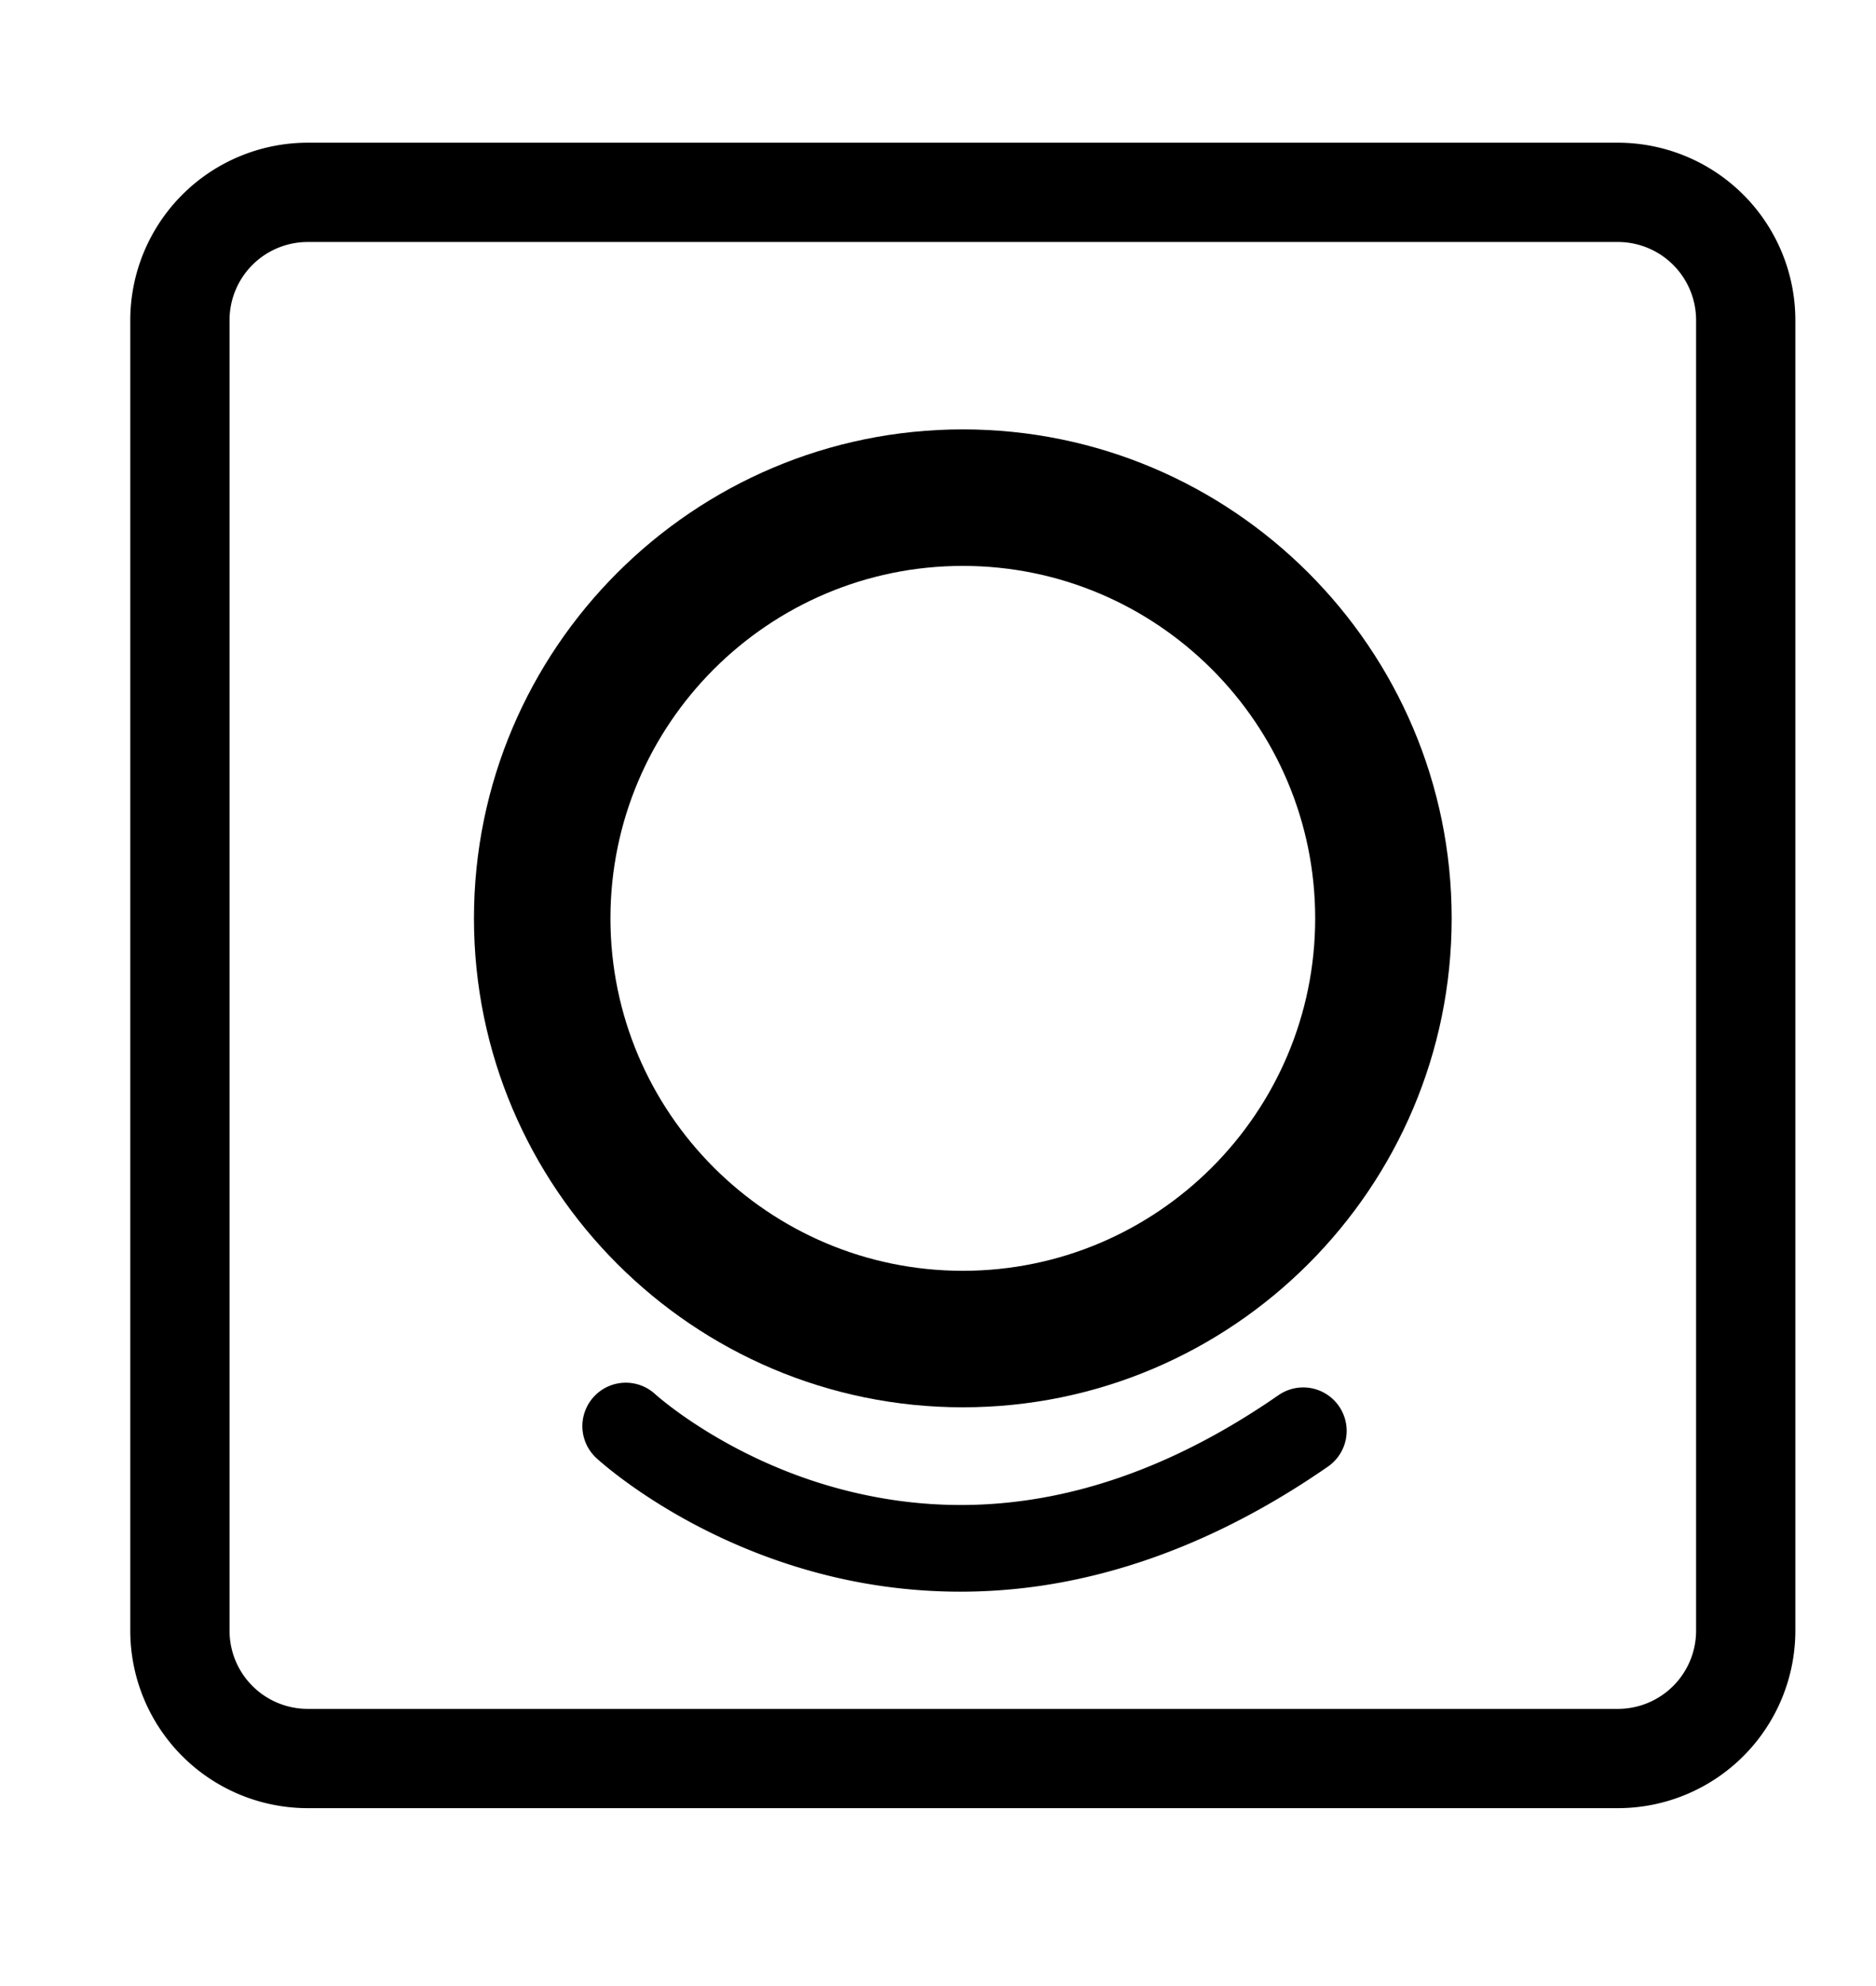
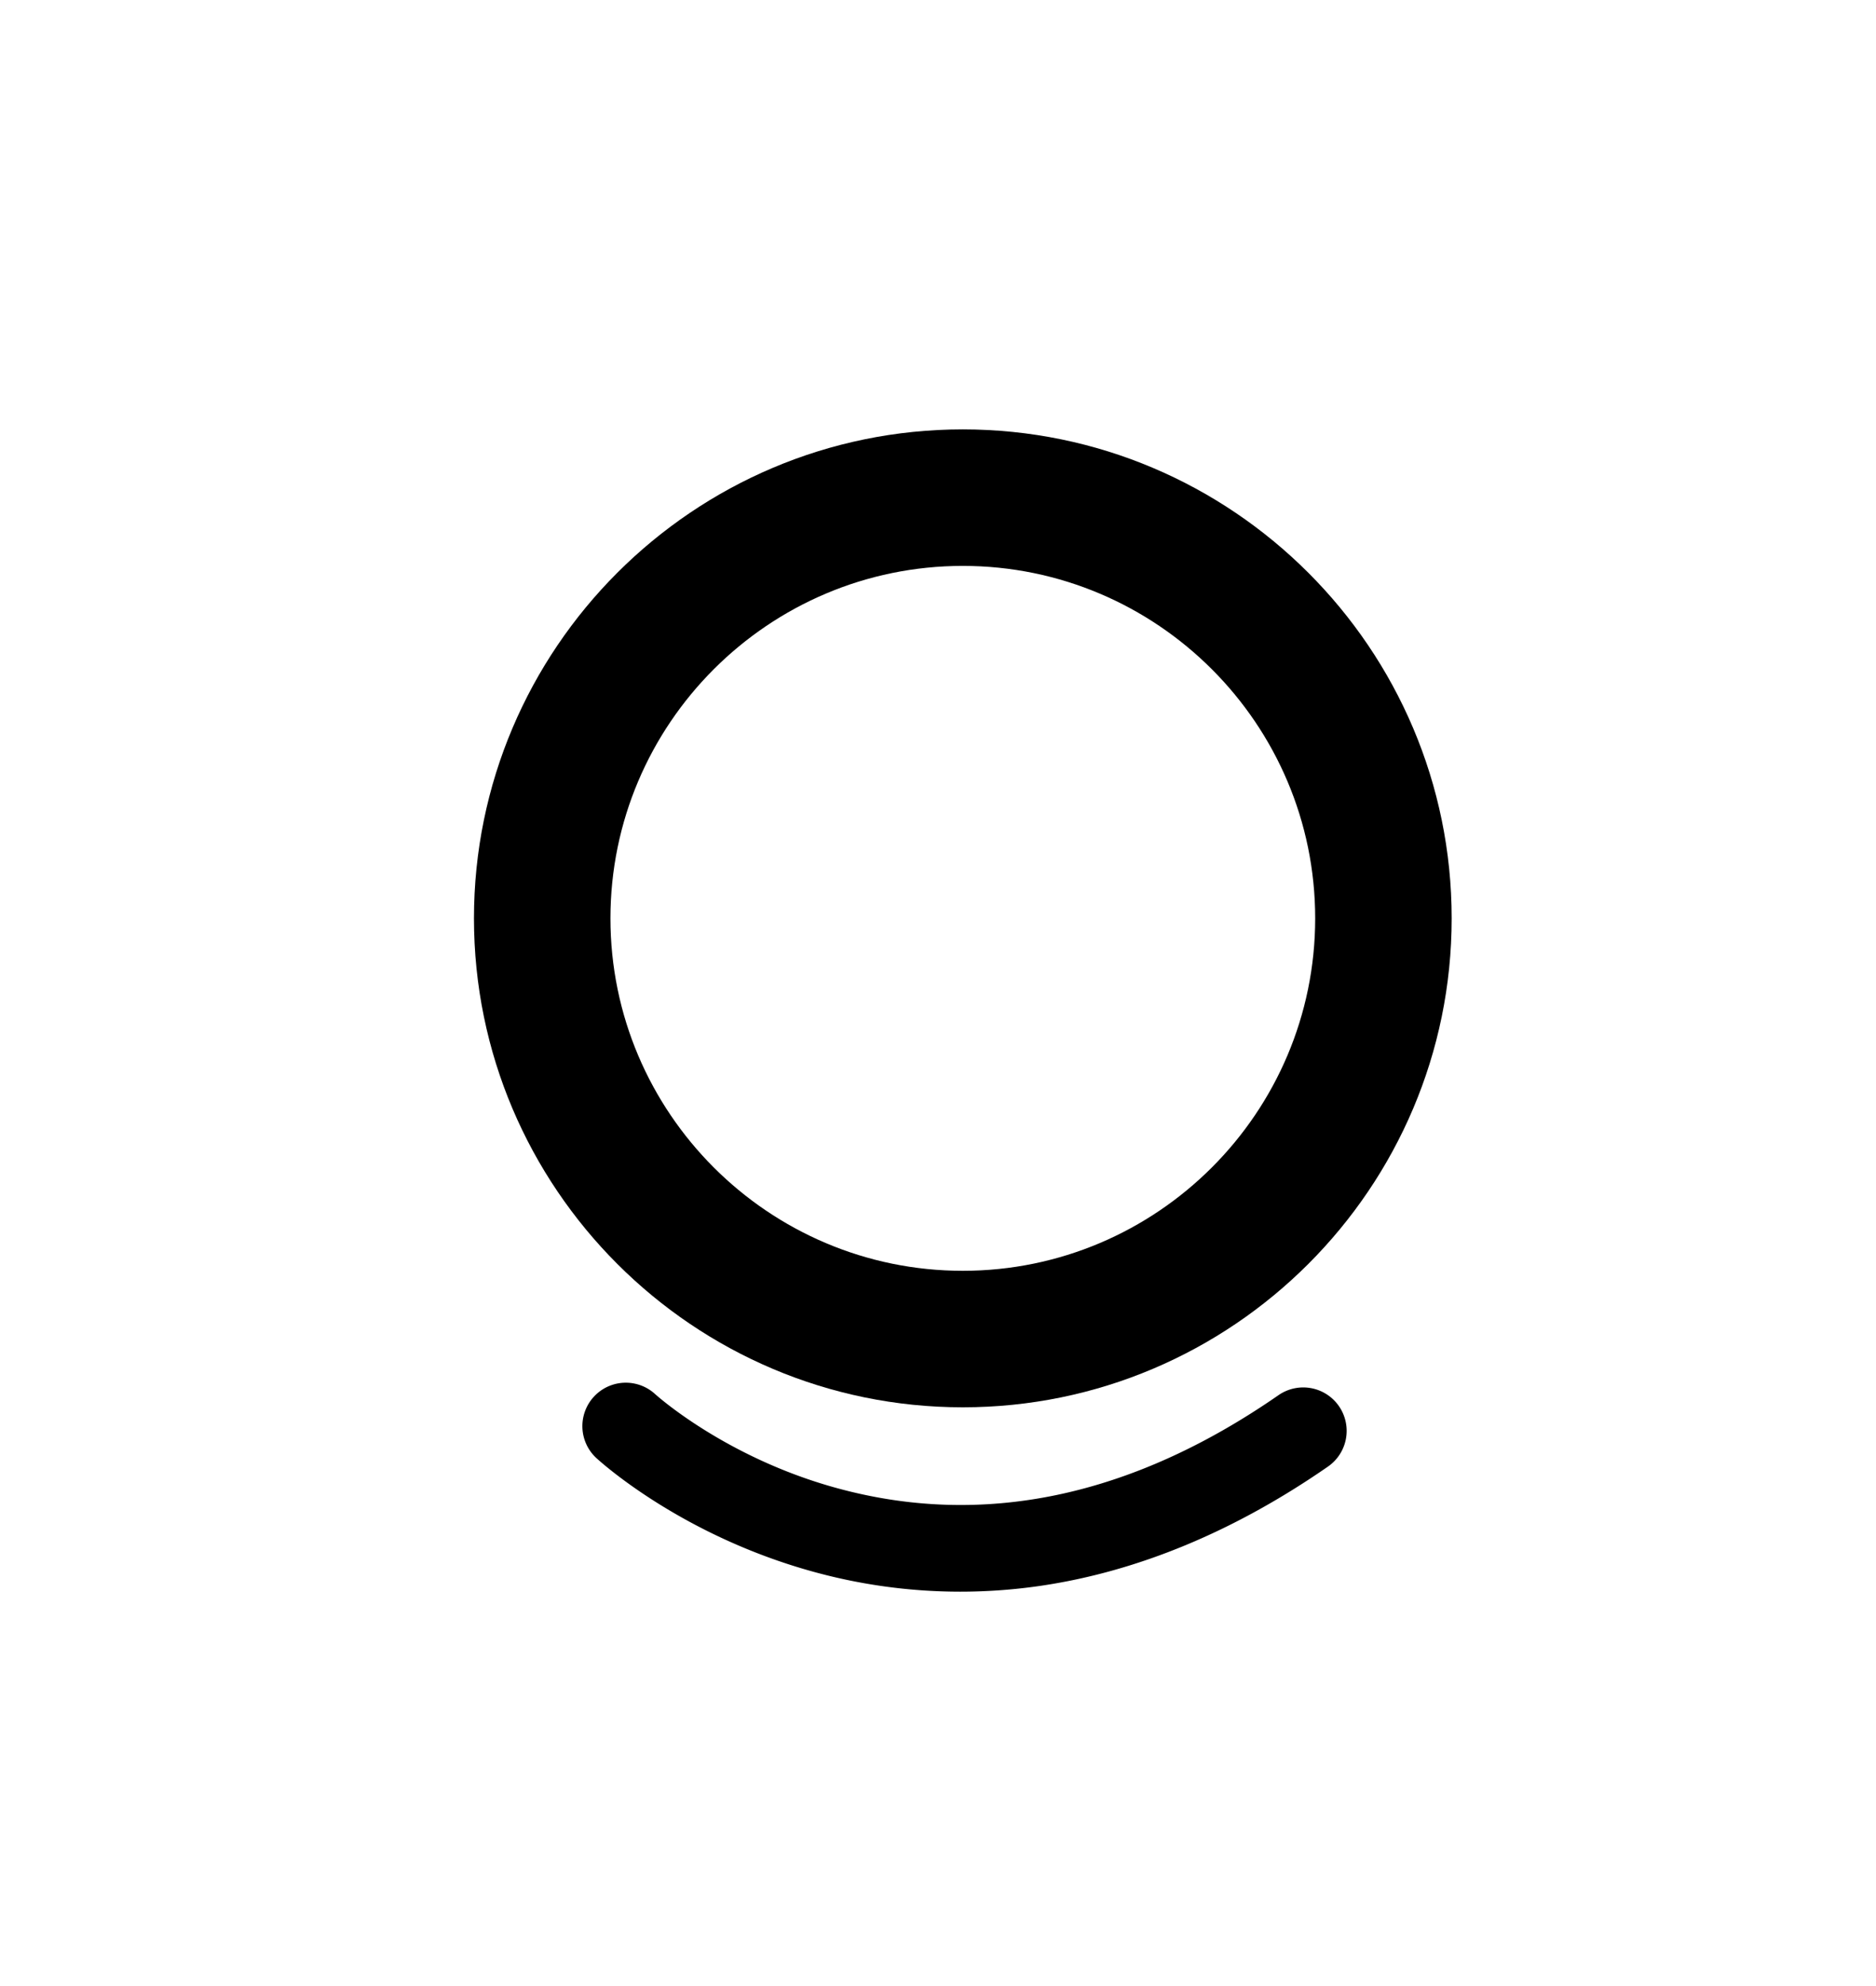
<svg xmlns="http://www.w3.org/2000/svg" id="Layer_1" data-name="Layer 1" viewBox="0 0 756 800">
-   <path d="M652 728.5H124A71.55 71.55 0 0152.5 657V129A71.55 71.55 0 01124 57.5h528a71.55 71.55 0 0171.5 71.5v528a71.55 71.55 0 01-71.5 71.5zm-528-631A31.51 31.51 0 0092.5 129v528a31.51 31.51 0 0031.5 31.5h528a31.51 31.51 0 0031.5-31.5V129A31.51 31.51 0 00652 97.5z" />
  <path d="M388 567c-108.63 0-197-88.37-197-197s88.37-197 197-197 197 88.37 197 197-88.37 197-197 197zm0-339c-78.3 0-142 63.7-142 142s63.7 142 142 142 142-63.7 142-142-63.7-142-142-142z" />
  <path d="M386.9 641.28a222.78 222.78 0 01-61.22-8.62c-52.3-14.91-84.13-44.08-85.46-45.31A17.5 17.5 0 01264 561.67c.57.52 28.26 25.43 72.71 37.73 59.13 16.37 119.18 3.82 178.5-37.29a17.5 17.5 0 1119.94 28.77c-37.62 26.07-76.49 42.21-115.53 48a224.12 224.12 0 01-32.72 2.4z" />
</svg>